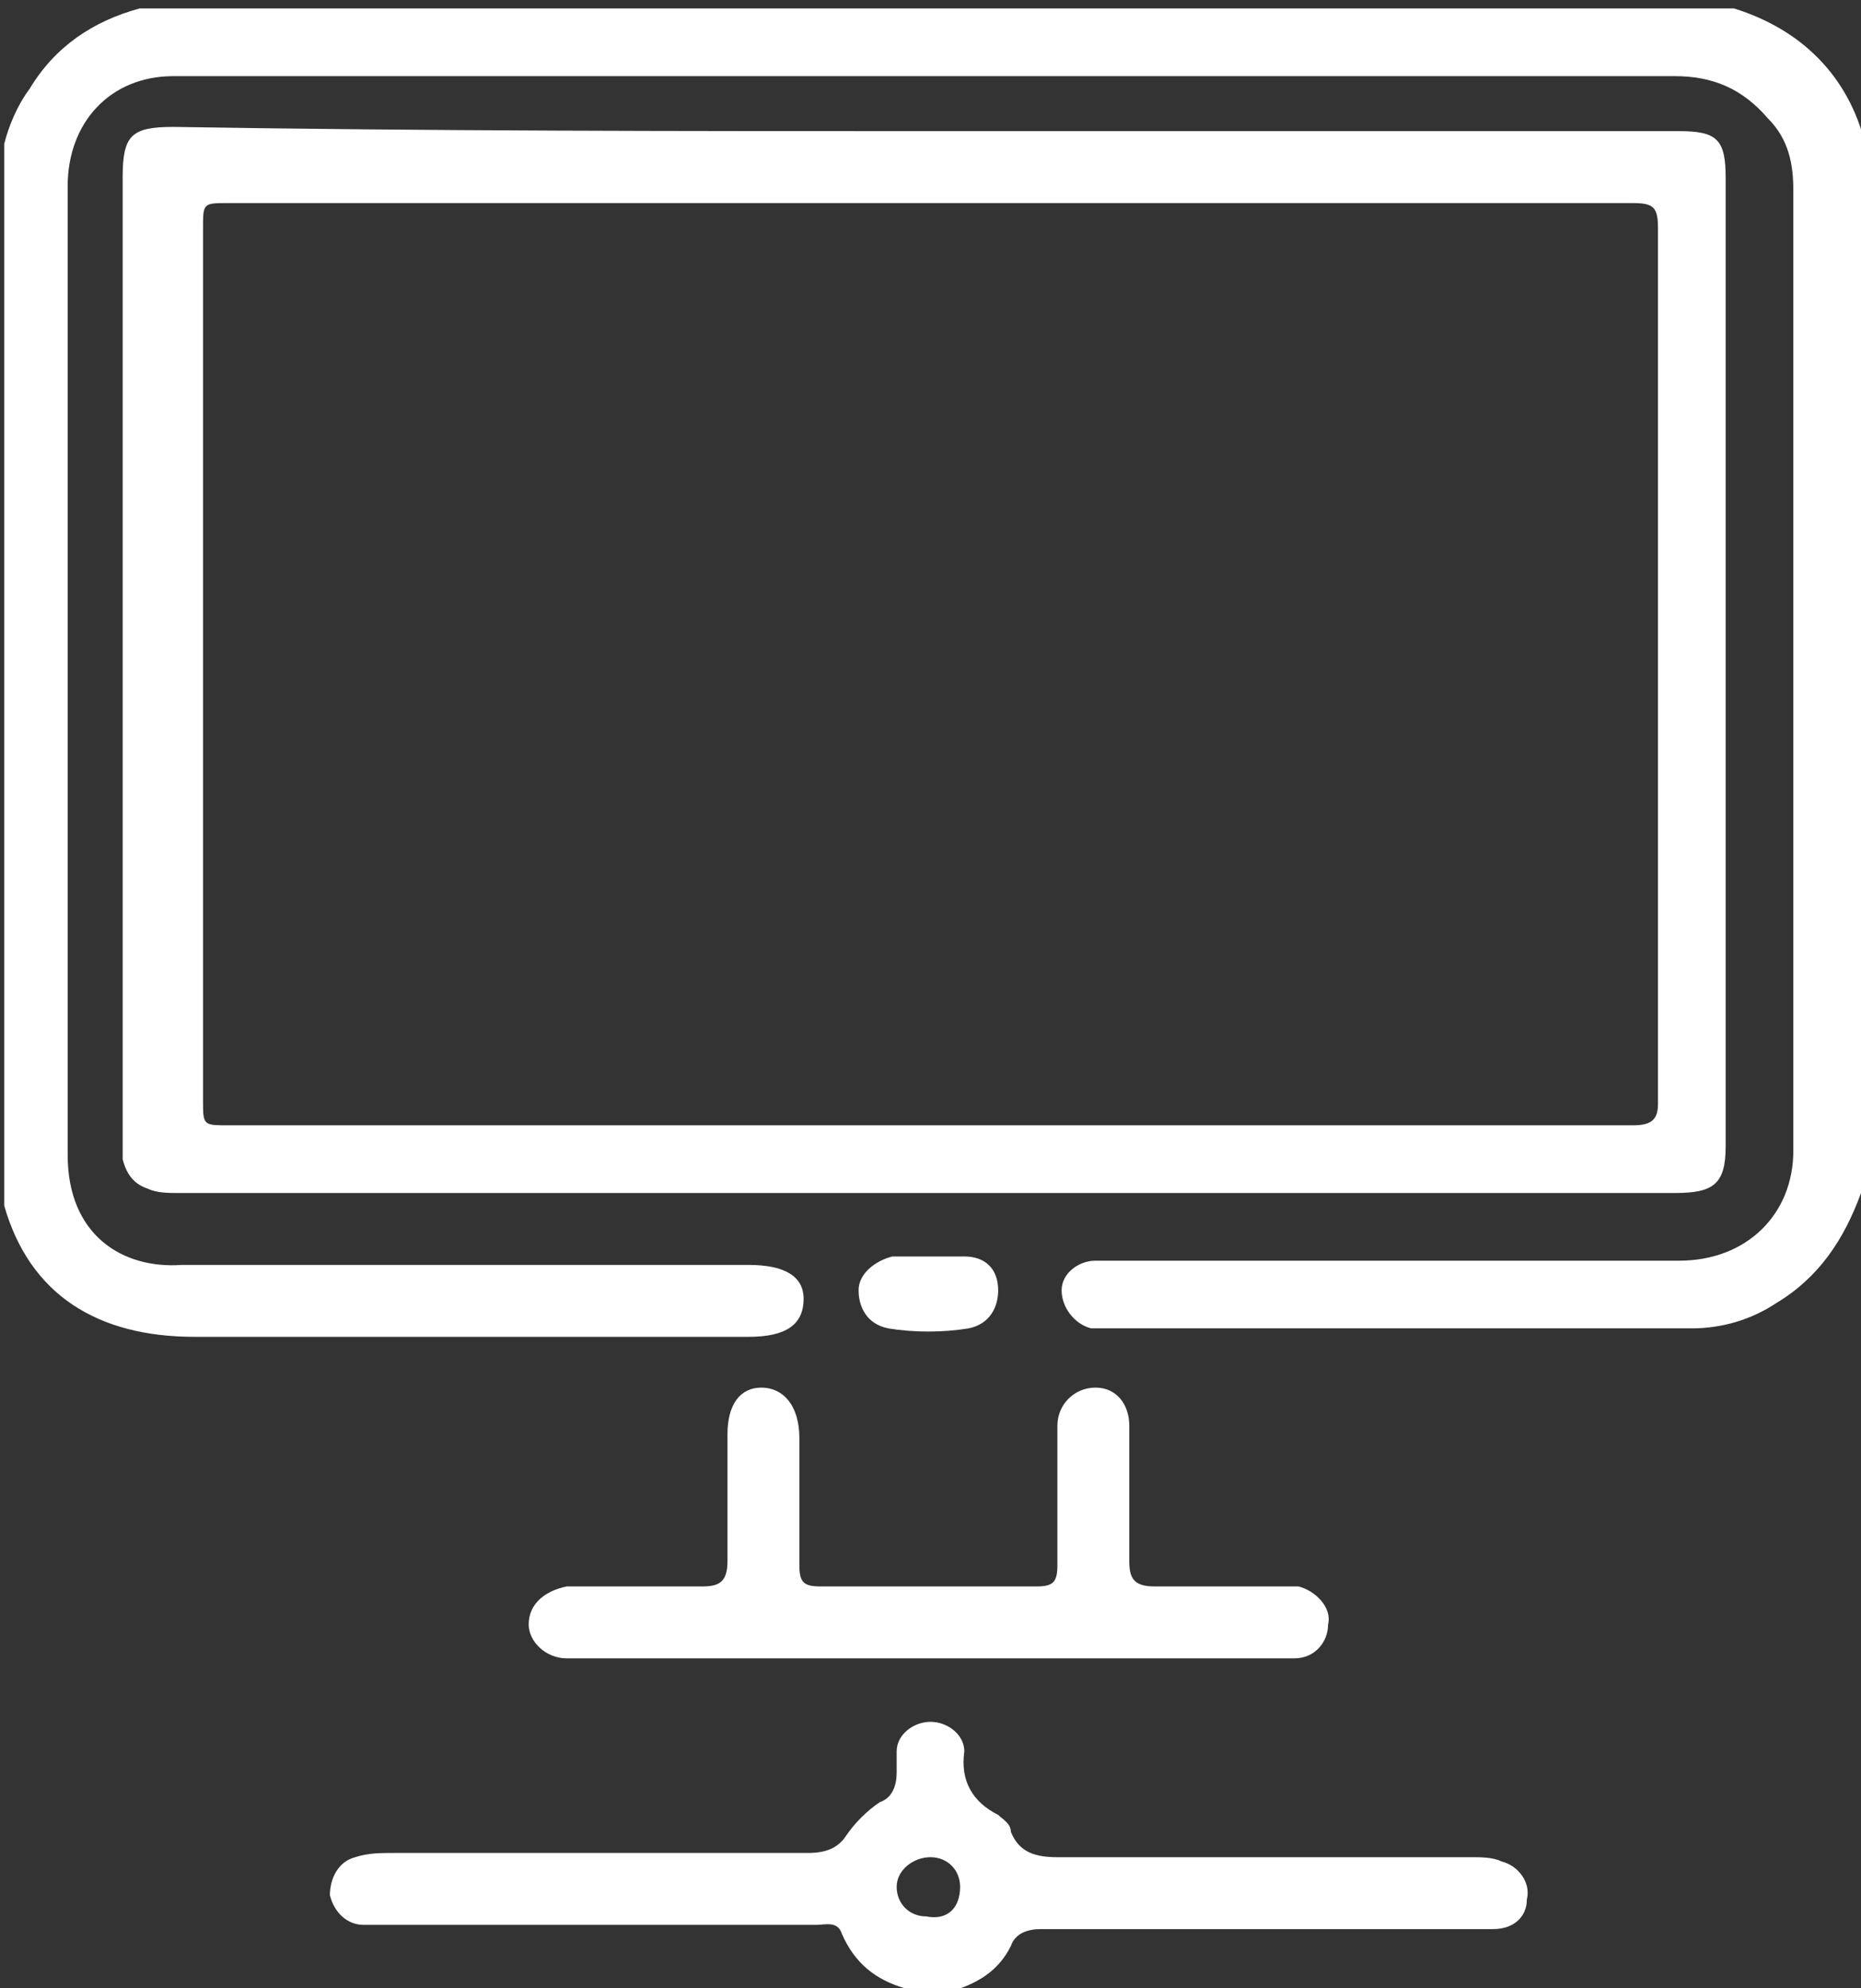
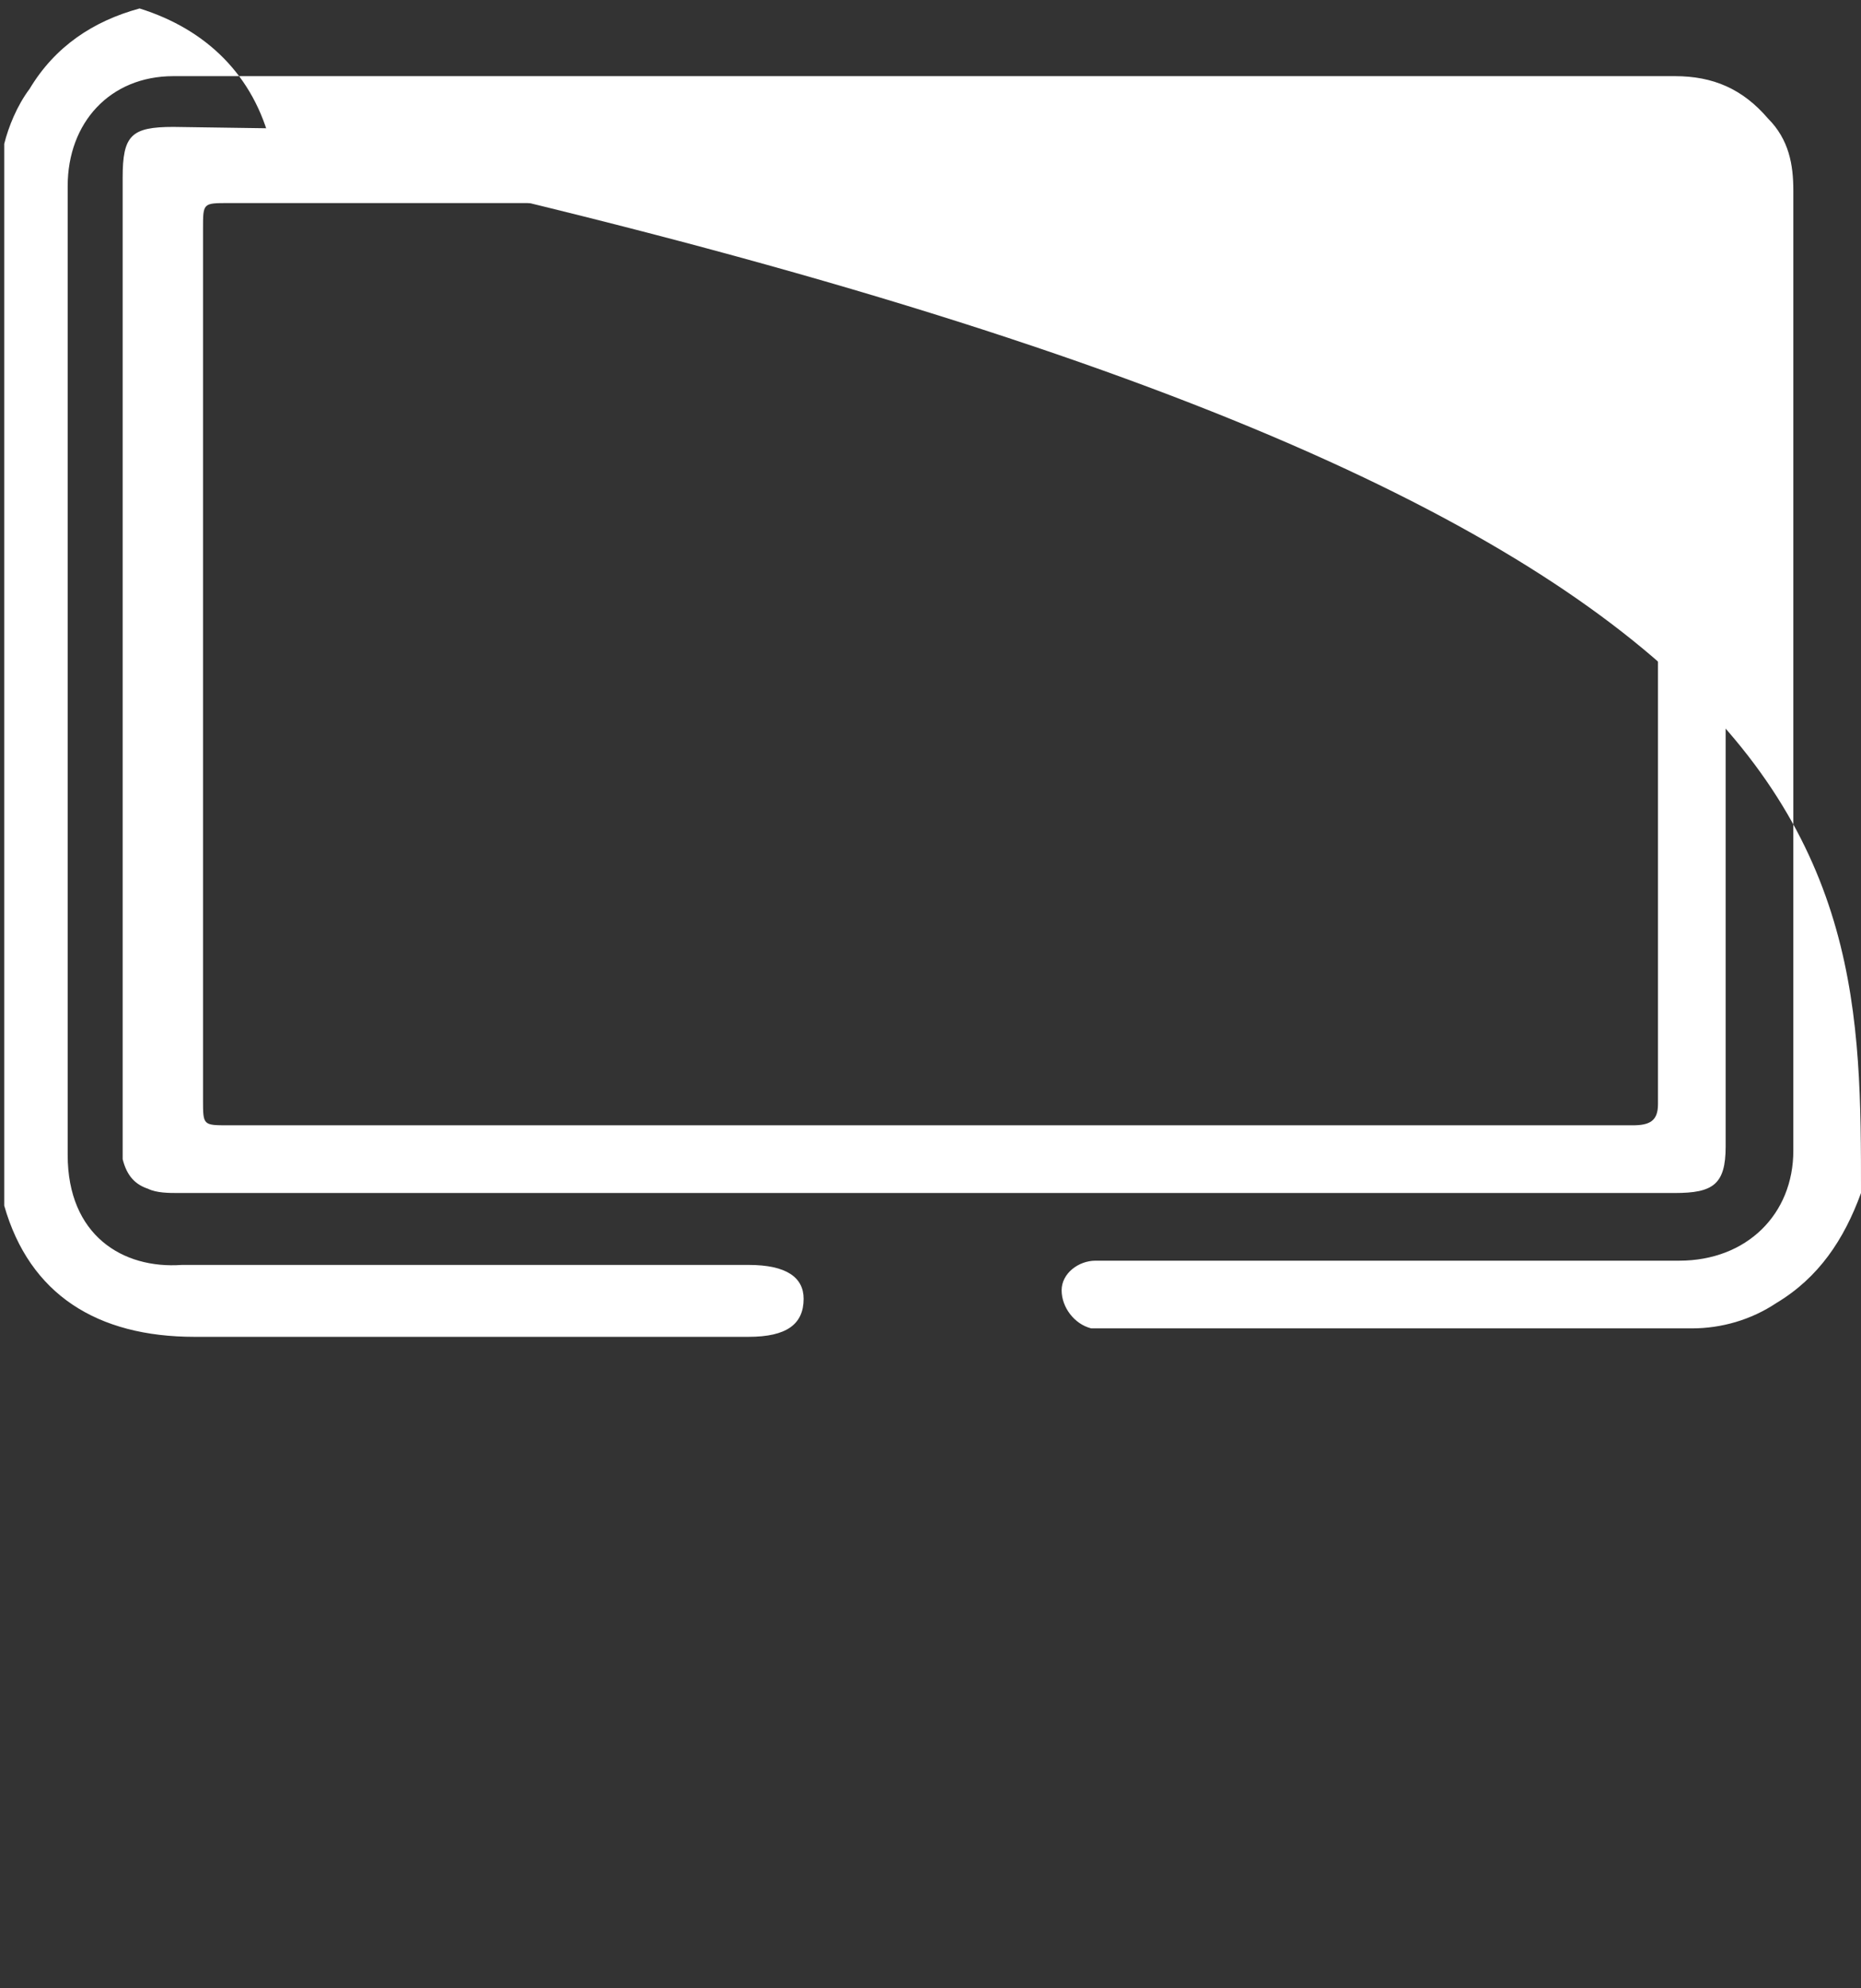
<svg xmlns="http://www.w3.org/2000/svg" version="1.1" id="Layer_1" x="0px" y="0px" viewBox="0 0 44 47" style="enable-background:new 0 0 44 47;" xml:space="preserve" fill="#ffffff">
  <rect x="0" y="0" width="44" height="47" fill="#333333" stroke="none" />
  <g id="_x38_ncmo3.tif">
    <g>
-       <path d="M44,28.2c-0.4,1.1-1,2-2,2.6c-0.6,0.4-1.3,0.6-2,0.6c-4.6,0-9.2,0-13.8,0c-0.1,0-0.3,0-0.4,0c-0.4-0.1-0.7-0.5-0.7-0.9    c0-0.4,0.4-0.7,0.8-0.7c0.2,0,0.3,0,0.5,0c4.4,0,8.9,0,13.3,0c1.6,0,2.7-1.1,2.7-2.6c0-3.5,0-6.9,0-10.4c0-4.1,0-8.2,0-12.3    c0-0.6-0.1-1.2-0.6-1.7c-0.6-0.7-1.3-1-2.2-1c-2.9,0-5.8,0-8.7,0c-3.5,0-7.1,0-10.6,0c-3.2,0-6.4,0-9.7,0c-2.2,0-4.3,0-6.5,0    c-1.5,0-2.5,1.1-2.5,2.6c0,7.6,0,15.2,0,22.9c0,1.9,1.3,2.7,2.7,2.6c4.5,0,8.9,0,13.4,0c0.9,0,1.3,0.3,1.3,0.8    c0,0.6-0.4,0.9-1.3,0.9c-4.4,0-8.8,0-13.1,0c-2.3,0-3.9-1-4.5-3.1c0-8.4,0-16.7,0-25.1c0.1-0.4,0.3-0.9,0.6-1.3    c0.6-1,1.5-1.6,2.6-1.9c12.6,0,25.2,0,37.7,0c1.6,0.5,2.7,1.6,3.1,3.2C44,11.5,44,19.9,44,28.2z" />
-       <path d="M21.4,47c-0.7-0.2-1.2-0.6-1.5-1.3c-0.1-0.3-0.4-0.2-0.6-0.2c-3.4,0-6.8,0-10.2,0c-0.2,0-0.3,0-0.5,0    c-0.4,0-0.7-0.3-0.8-0.7c0-0.4,0.2-0.8,0.6-0.9c0.3-0.1,0.6-0.1,0.9-0.1c3.3,0,6.5,0,9.8,0c0.4,0,0.7-0.1,0.9-0.4    c0.2-0.3,0.5-0.6,0.8-0.8c0.3-0.1,0.4-0.4,0.4-0.7c0-0.2,0-0.3,0-0.5c0-0.4,0.4-0.7,0.8-0.7c0.4,0,0.8,0.3,0.8,0.7    c-0.1,0.7,0.2,1.2,0.8,1.5c0.1,0.1,0.3,0.2,0.3,0.4c0.2,0.5,0.6,0.6,1.1,0.6c3.3,0,6.5,0,9.8,0c0.2,0,0.5,0,0.7,0.1    c0.4,0.1,0.7,0.5,0.6,0.9c0,0.4-0.3,0.7-0.8,0.7c-0.2,0-0.3,0-0.5,0c-3.4,0-6.8,0-10.2,0c-0.3,0-0.6,0.1-0.7,0.4    c-0.3,0.6-0.8,0.9-1.5,1.1C22.2,47,21.8,47,21.4,47z M22.7,44.6c0-0.4-0.3-0.7-0.7-0.7c-0.4,0-0.8,0.3-0.8,0.7    c0,0.4,0.3,0.7,0.7,0.7C22.4,45.4,22.7,45.1,22.7,44.6z" />
+       <path d="M44,28.2c-0.4,1.1-1,2-2,2.6c-0.6,0.4-1.3,0.6-2,0.6c-4.6,0-9.2,0-13.8,0c-0.1,0-0.3,0-0.4,0c-0.4-0.1-0.7-0.5-0.7-0.9    c0-0.4,0.4-0.7,0.8-0.7c0.2,0,0.3,0,0.5,0c4.4,0,8.9,0,13.3,0c1.6,0,2.7-1.1,2.7-2.6c0-3.5,0-6.9,0-10.4c0-4.1,0-8.2,0-12.3    c0-0.6-0.1-1.2-0.6-1.7c-0.6-0.7-1.3-1-2.2-1c-2.9,0-5.8,0-8.7,0c-3.5,0-7.1,0-10.6,0c-3.2,0-6.4,0-9.7,0c-2.2,0-4.3,0-6.5,0    c-1.5,0-2.5,1.1-2.5,2.6c0,7.6,0,15.2,0,22.9c0,1.9,1.3,2.7,2.7,2.6c4.5,0,8.9,0,13.4,0c0.9,0,1.3,0.3,1.3,0.8    c0,0.6-0.4,0.9-1.3,0.9c-4.4,0-8.8,0-13.1,0c-2.3,0-3.9-1-4.5-3.1c0-8.4,0-16.7,0-25.1c0.1-0.4,0.3-0.9,0.6-1.3    c0.6-1,1.5-1.6,2.6-1.9c1.6,0.5,2.7,1.6,3.1,3.2C44,11.5,44,19.9,44,28.2z" />
      <path d="M22,3.1c5.9,0,11.8,0,17.7,0c0.9,0,1.1,0.2,1.1,1.1c0,7.6,0,15.3,0,22.9c0,0.9-0.3,1.1-1.2,1.1c-11.8,0-23.6,0-35.4,0    c-0.2,0-0.5,0-0.7-0.1c-0.3-0.1-0.5-0.3-0.6-0.7c0-0.1,0-0.3,0-0.4c0-7.6,0-15.2,0-22.8c0-1,0.2-1.2,1.2-1.2    C10.2,3.1,16.1,3.1,22,3.1z M22,26.6c5.5,0,11.1,0,16.6,0c0.4,0,0.6-0.1,0.6-0.5c0-6.9,0-13.8,0-20.7c0-0.5-0.1-0.6-0.6-0.6    c-11.1,0-22.1,0-33.2,0c-0.6,0-0.6,0-0.6,0.6c0,6.9,0,13.7,0,20.6c0,0.6,0,0.6,0.6,0.6C11,26.6,16.5,26.6,22,26.6z" />
-       <path d="M22,39.2c-2.7,0-5.4,0-8.2,0c-0.1,0-0.3,0-0.4,0c-0.5,0-0.9-0.4-0.9-0.8c0-0.5,0.4-0.8,0.9-0.9c0.2,0,0.5,0,0.7,0    c0.8,0,1.7,0,2.5,0c0.4,0,0.6-0.1,0.6-0.6c0-1,0-2,0-3c0-0.7,0.3-1.1,0.8-1.1c0.5,0,0.9,0.4,0.9,1.2c0,1,0,2,0,3    c0,0.4,0.1,0.5,0.5,0.5c1.7,0,3.4,0,5.1,0c0.4,0,0.5-0.1,0.5-0.5c0-1,0-1.9,0-2.9c0-0.1,0-0.2,0-0.4c0-0.5,0.4-0.9,0.9-0.9    c0.5,0,0.8,0.4,0.8,0.9c0,1.1,0,2.1,0,3.2c0,0.4,0.1,0.6,0.6,0.6c1,0,2,0,2.9,0c0.2,0,0.3,0,0.5,0c0.4,0.1,0.8,0.5,0.7,0.9    c0,0.4-0.3,0.8-0.8,0.8c-0.2,0-0.4,0-0.6,0C27.4,39.2,24.7,39.2,22,39.2z" />
-       <path d="M22,29.7c0.3,0,0.5,0,0.8,0c0.5,0,0.8,0.3,0.8,0.8c0,0.4-0.2,0.8-0.7,0.9c-0.6,0.1-1.3,0.1-1.9,0    c-0.5-0.1-0.7-0.5-0.7-0.9c0-0.4,0.4-0.7,0.8-0.8C21.5,29.7,21.7,29.7,22,29.7z" />
    </g>
  </g>
</svg>